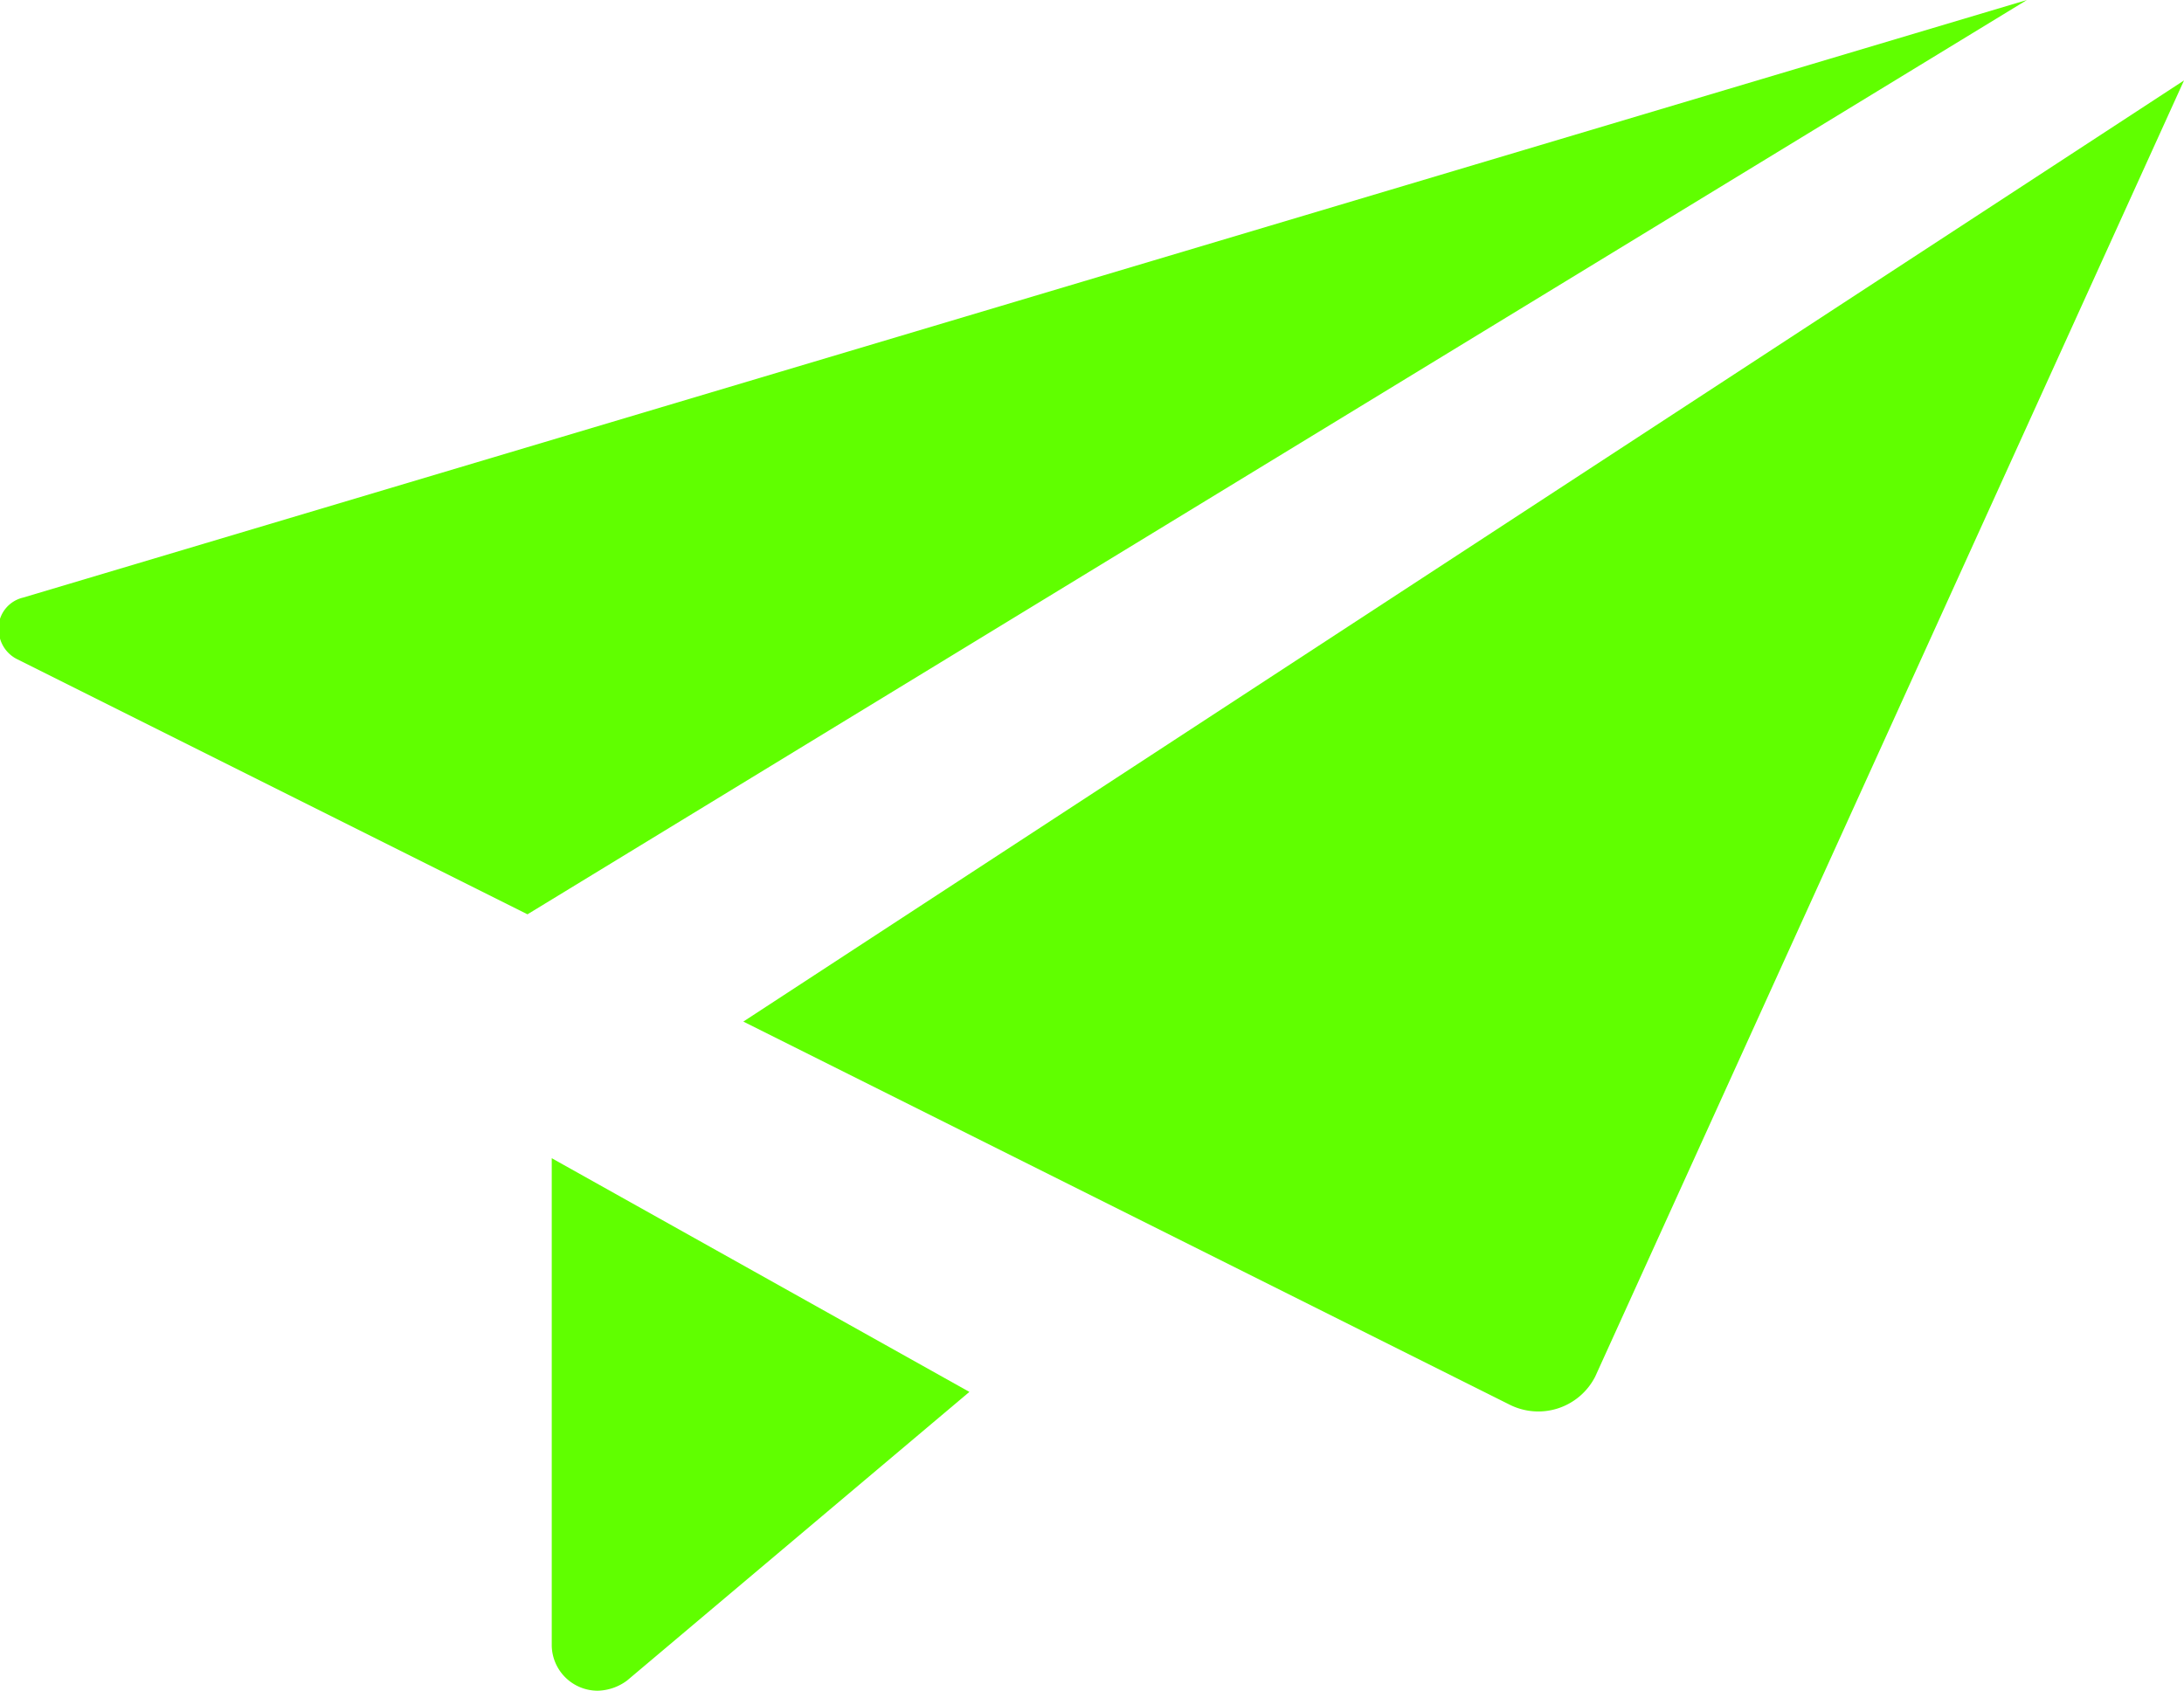
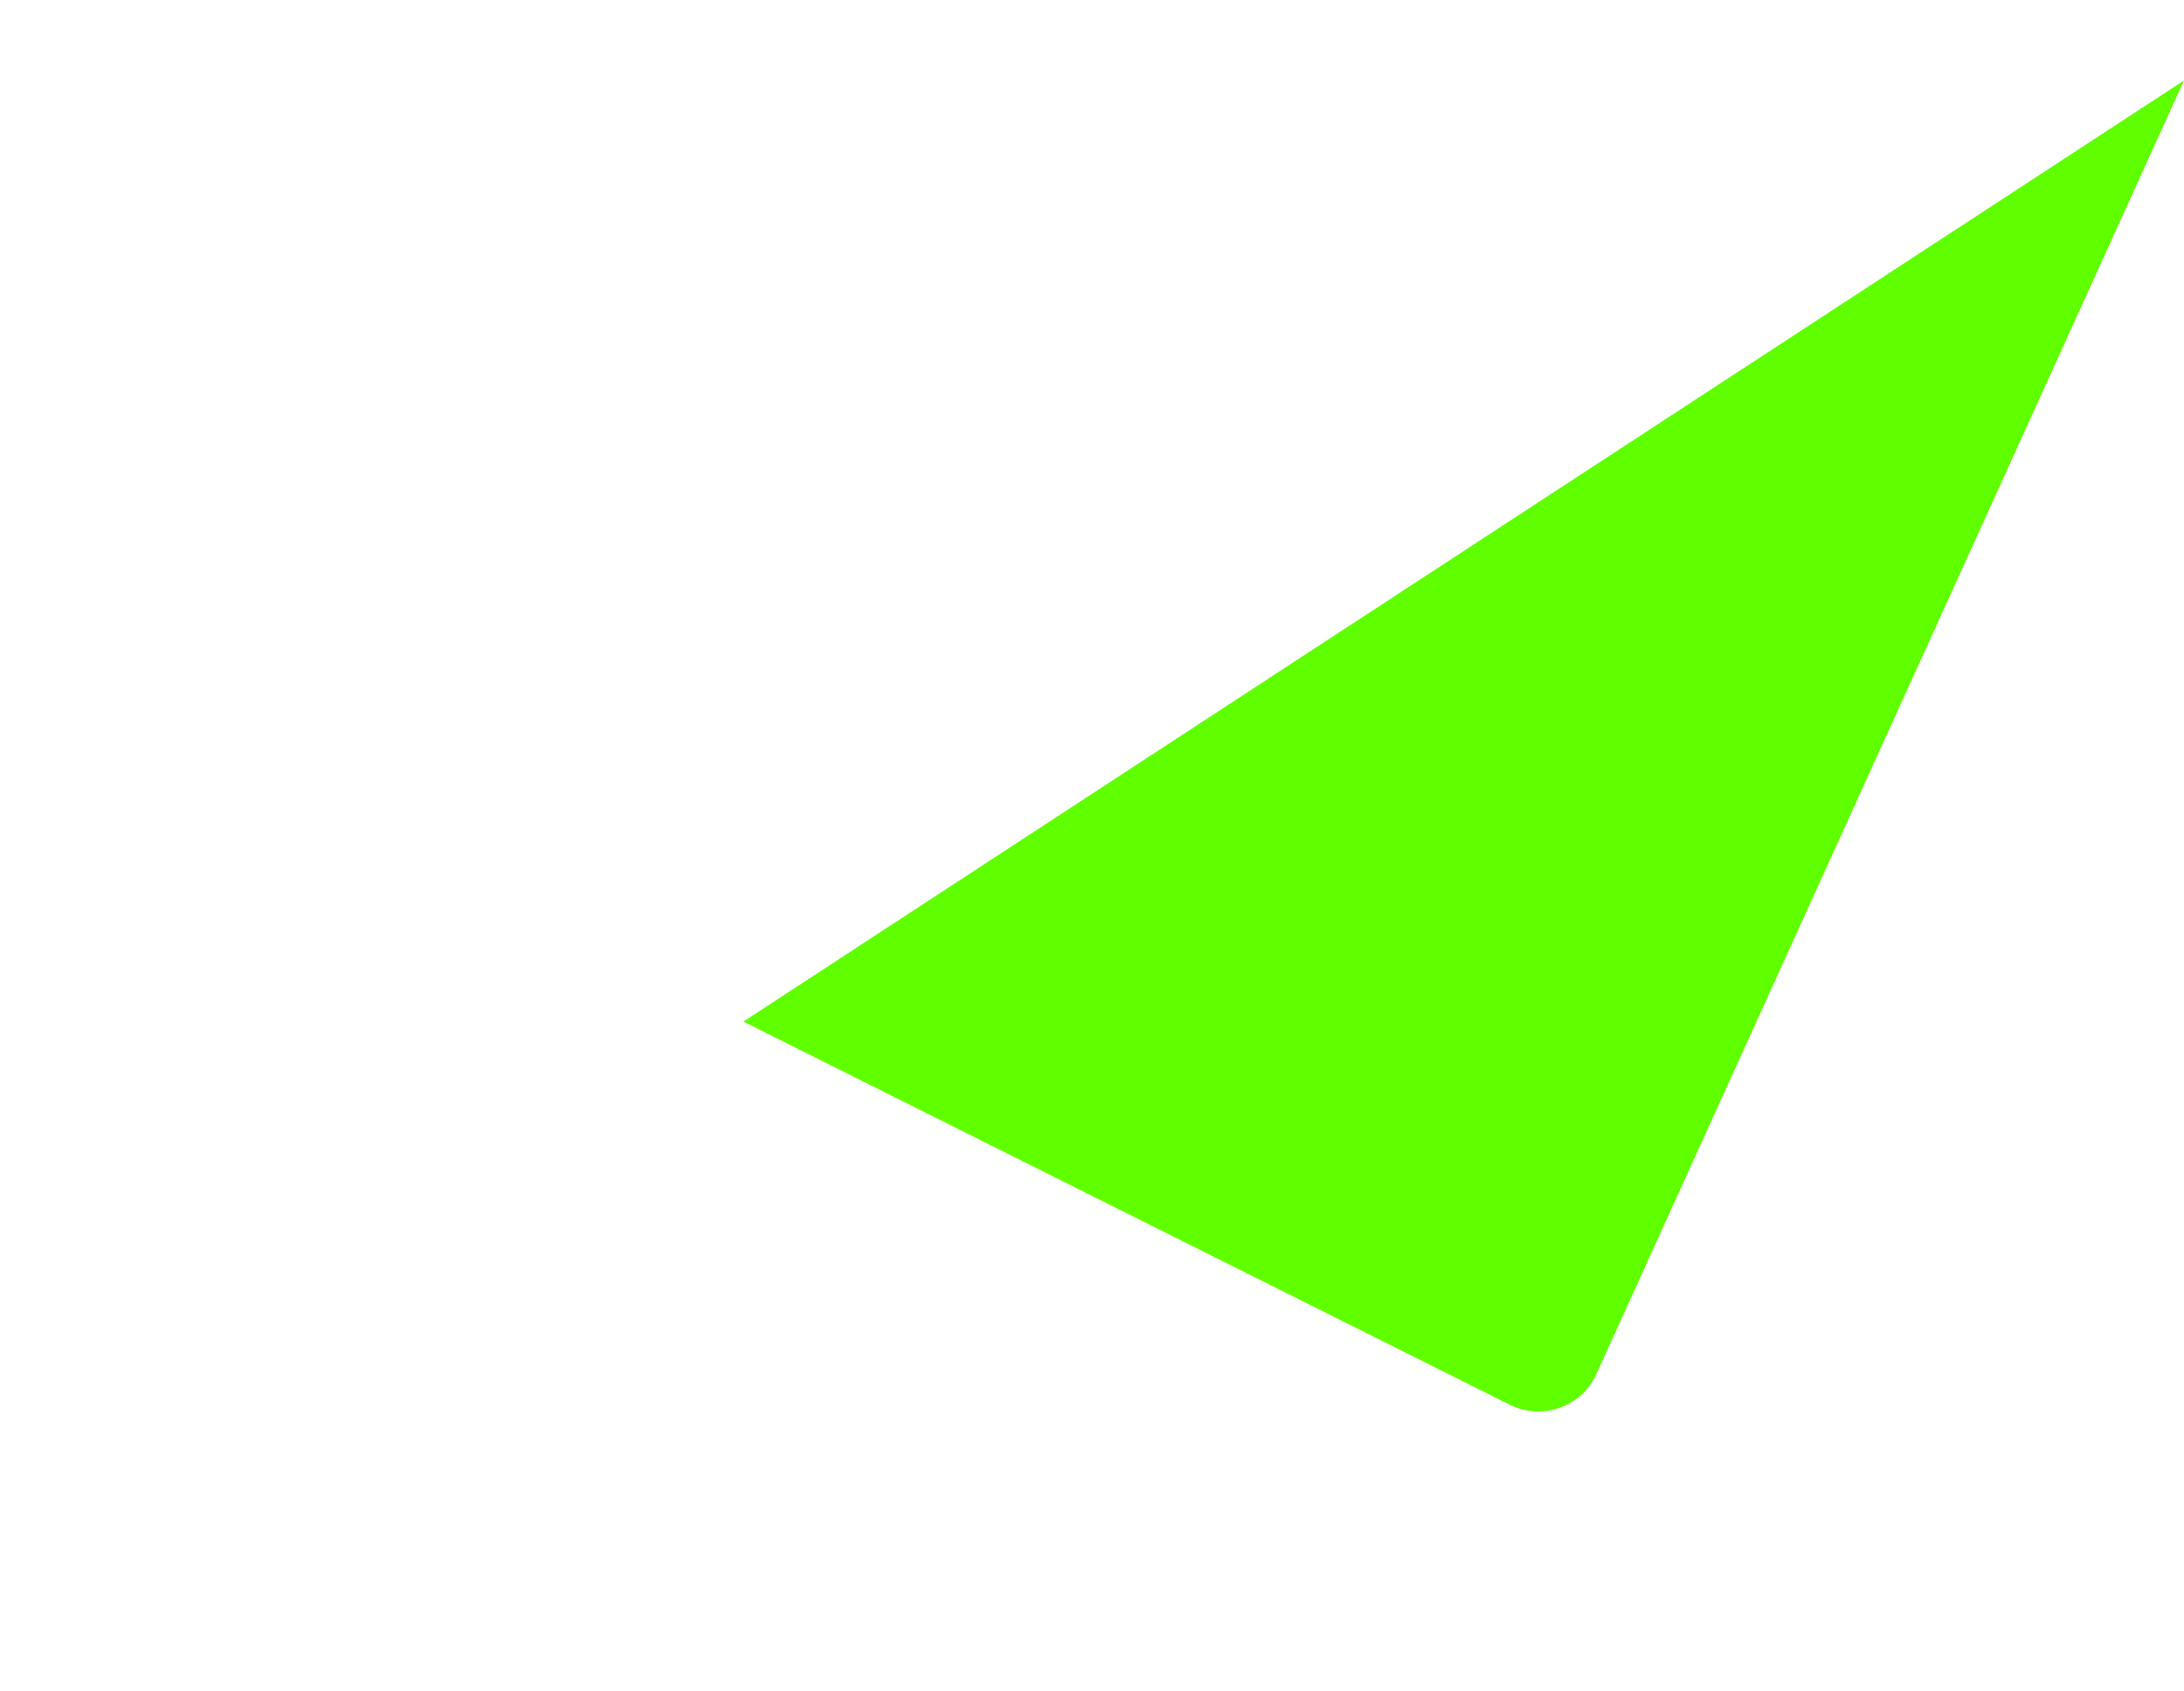
<svg xmlns="http://www.w3.org/2000/svg" viewBox="0 0 17.1 13.24">
  <defs>
    <style>.cls-1{fill:#60ff00;}</style>
  </defs>
  <g id="レイヤー_2" data-name="レイヤー 2">
    <g id="レイヤー_1-2" data-name="レイヤー 1">
-       <path class="cls-1" d="M15.87,0,.18,4.68A.25.25,0,0,0,0,5a.26.26,0,0,0,.13.16l4,2Z" />
      <path class="cls-1" d="M5.82,8l6,3a.5.5,0,0,0,.67-.22h0L17.1.63Z" />
-       <path class="cls-1" d="M4.32,9.07v3.82a.36.36,0,0,0,.36.35.4.4,0,0,0,.23-.08L7.59,10.9Z" />
    </g>
  </g>
</svg>